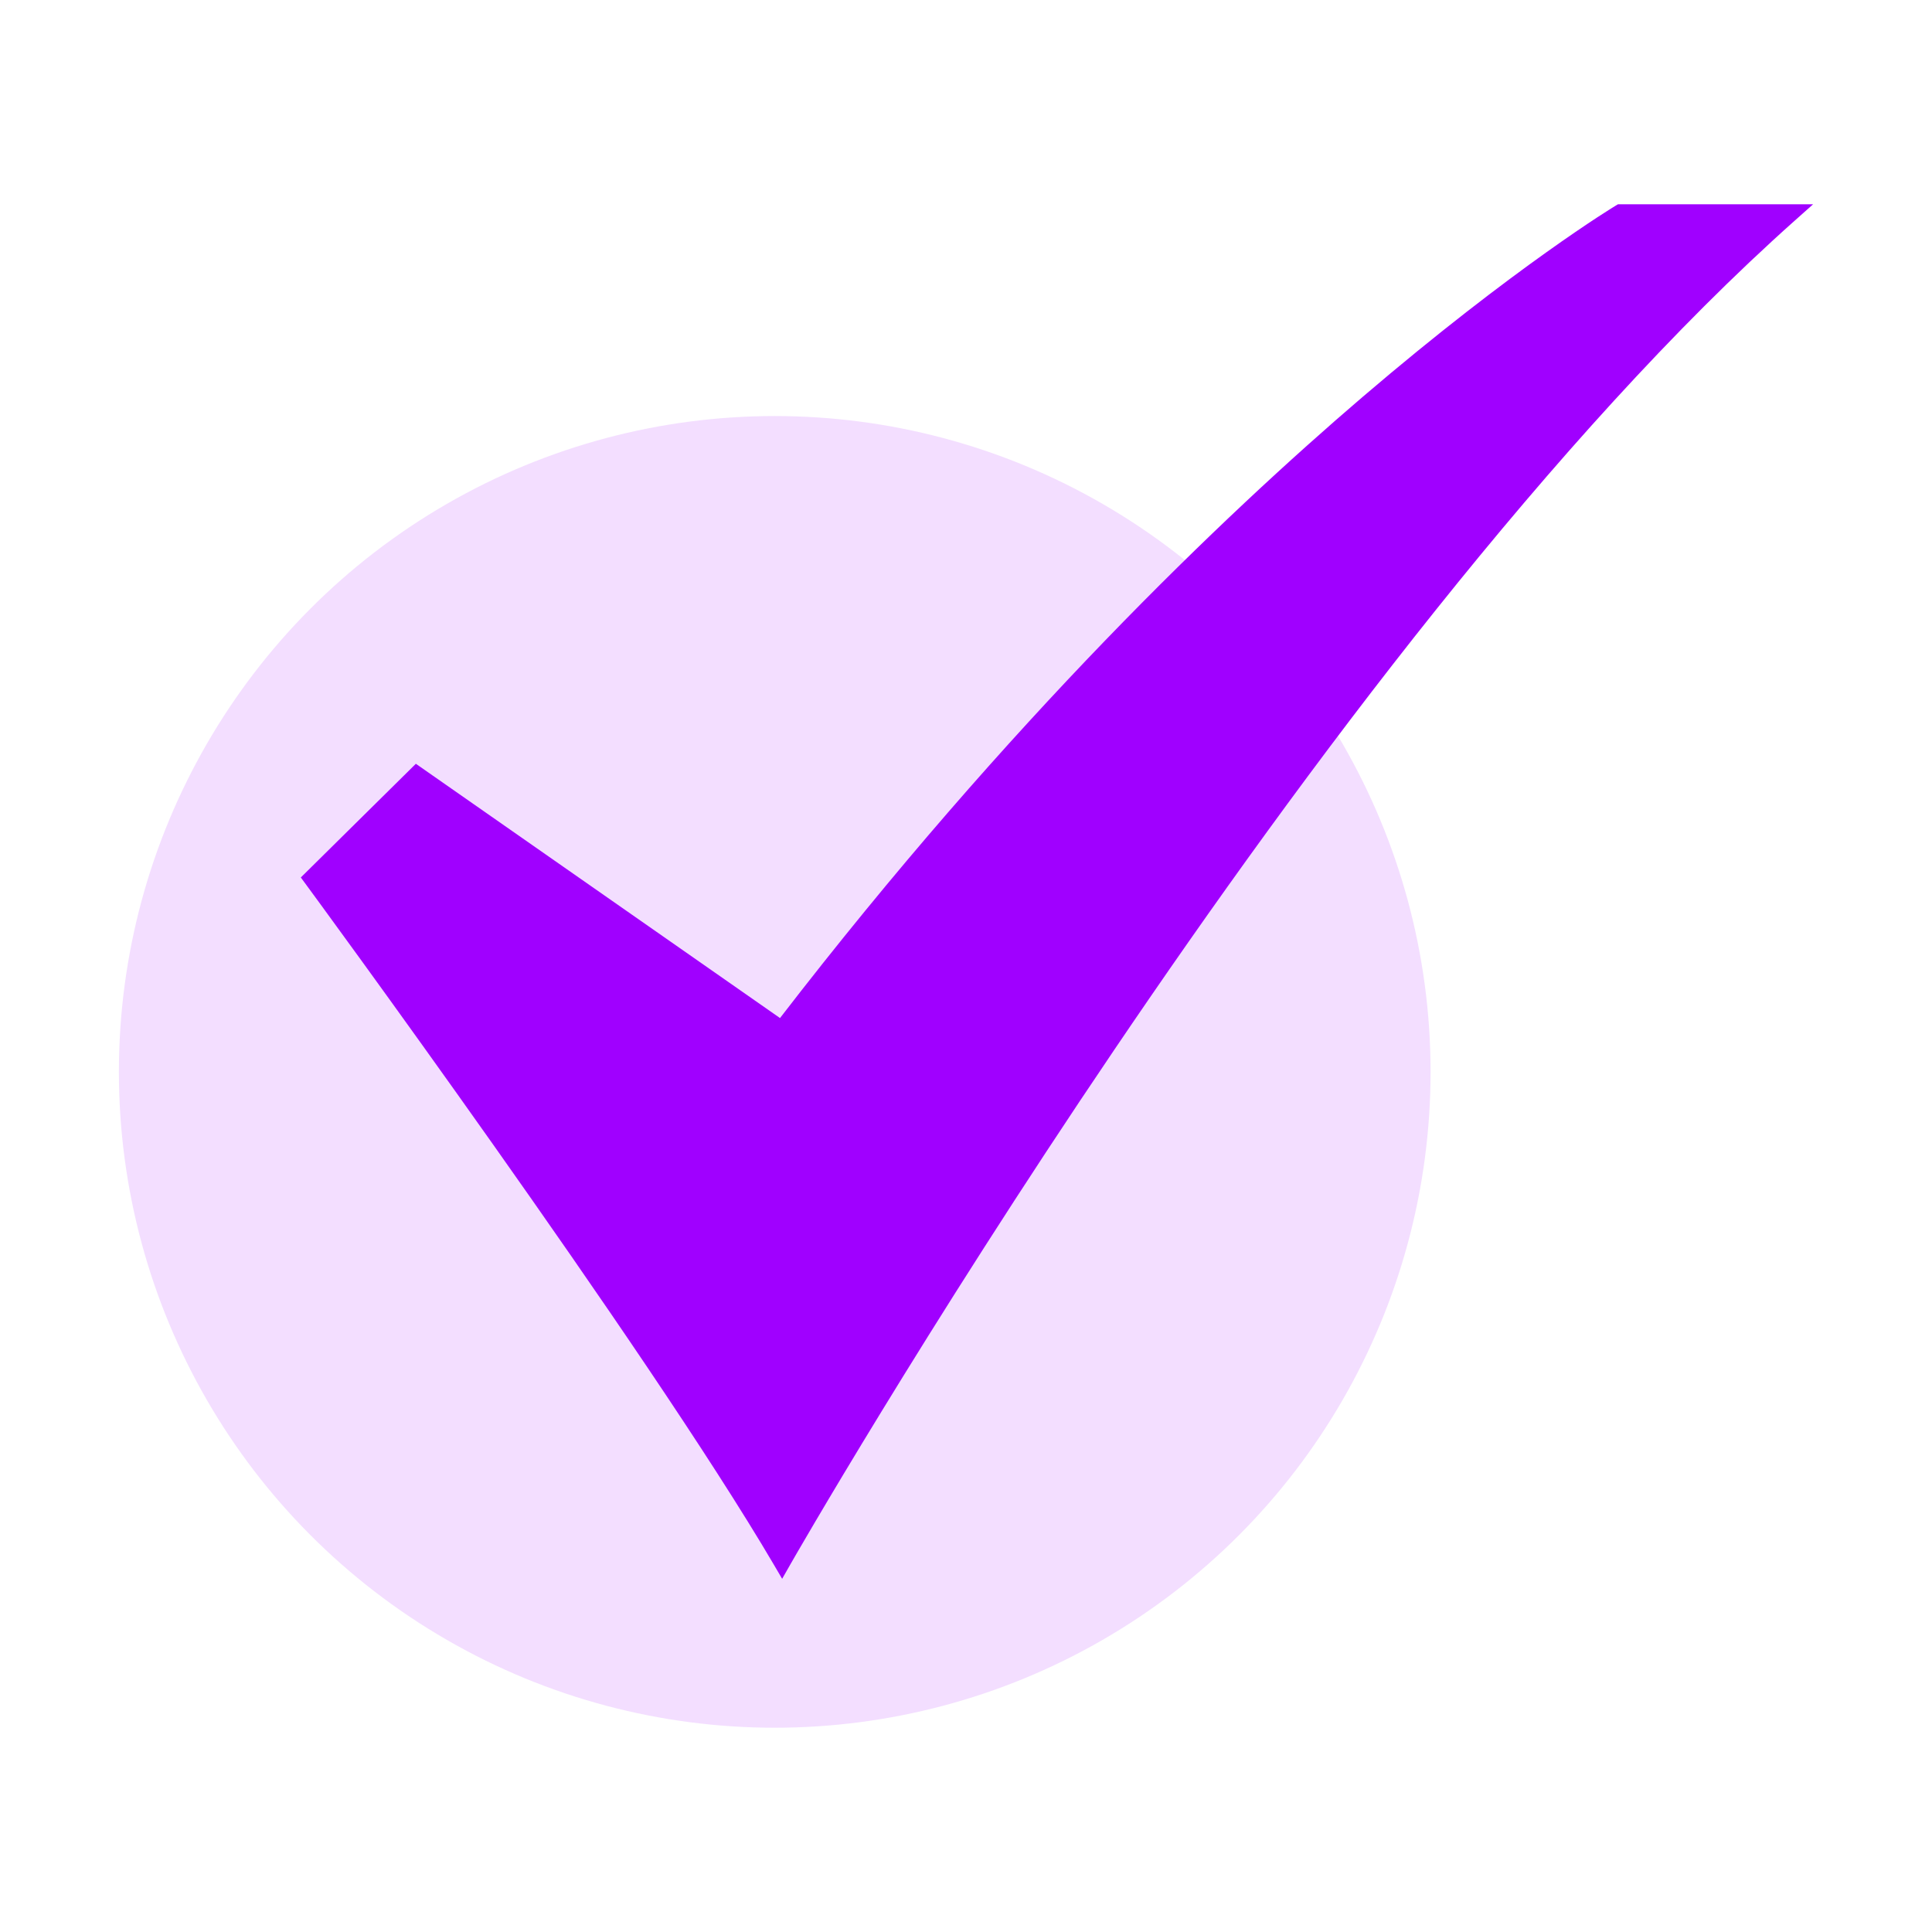
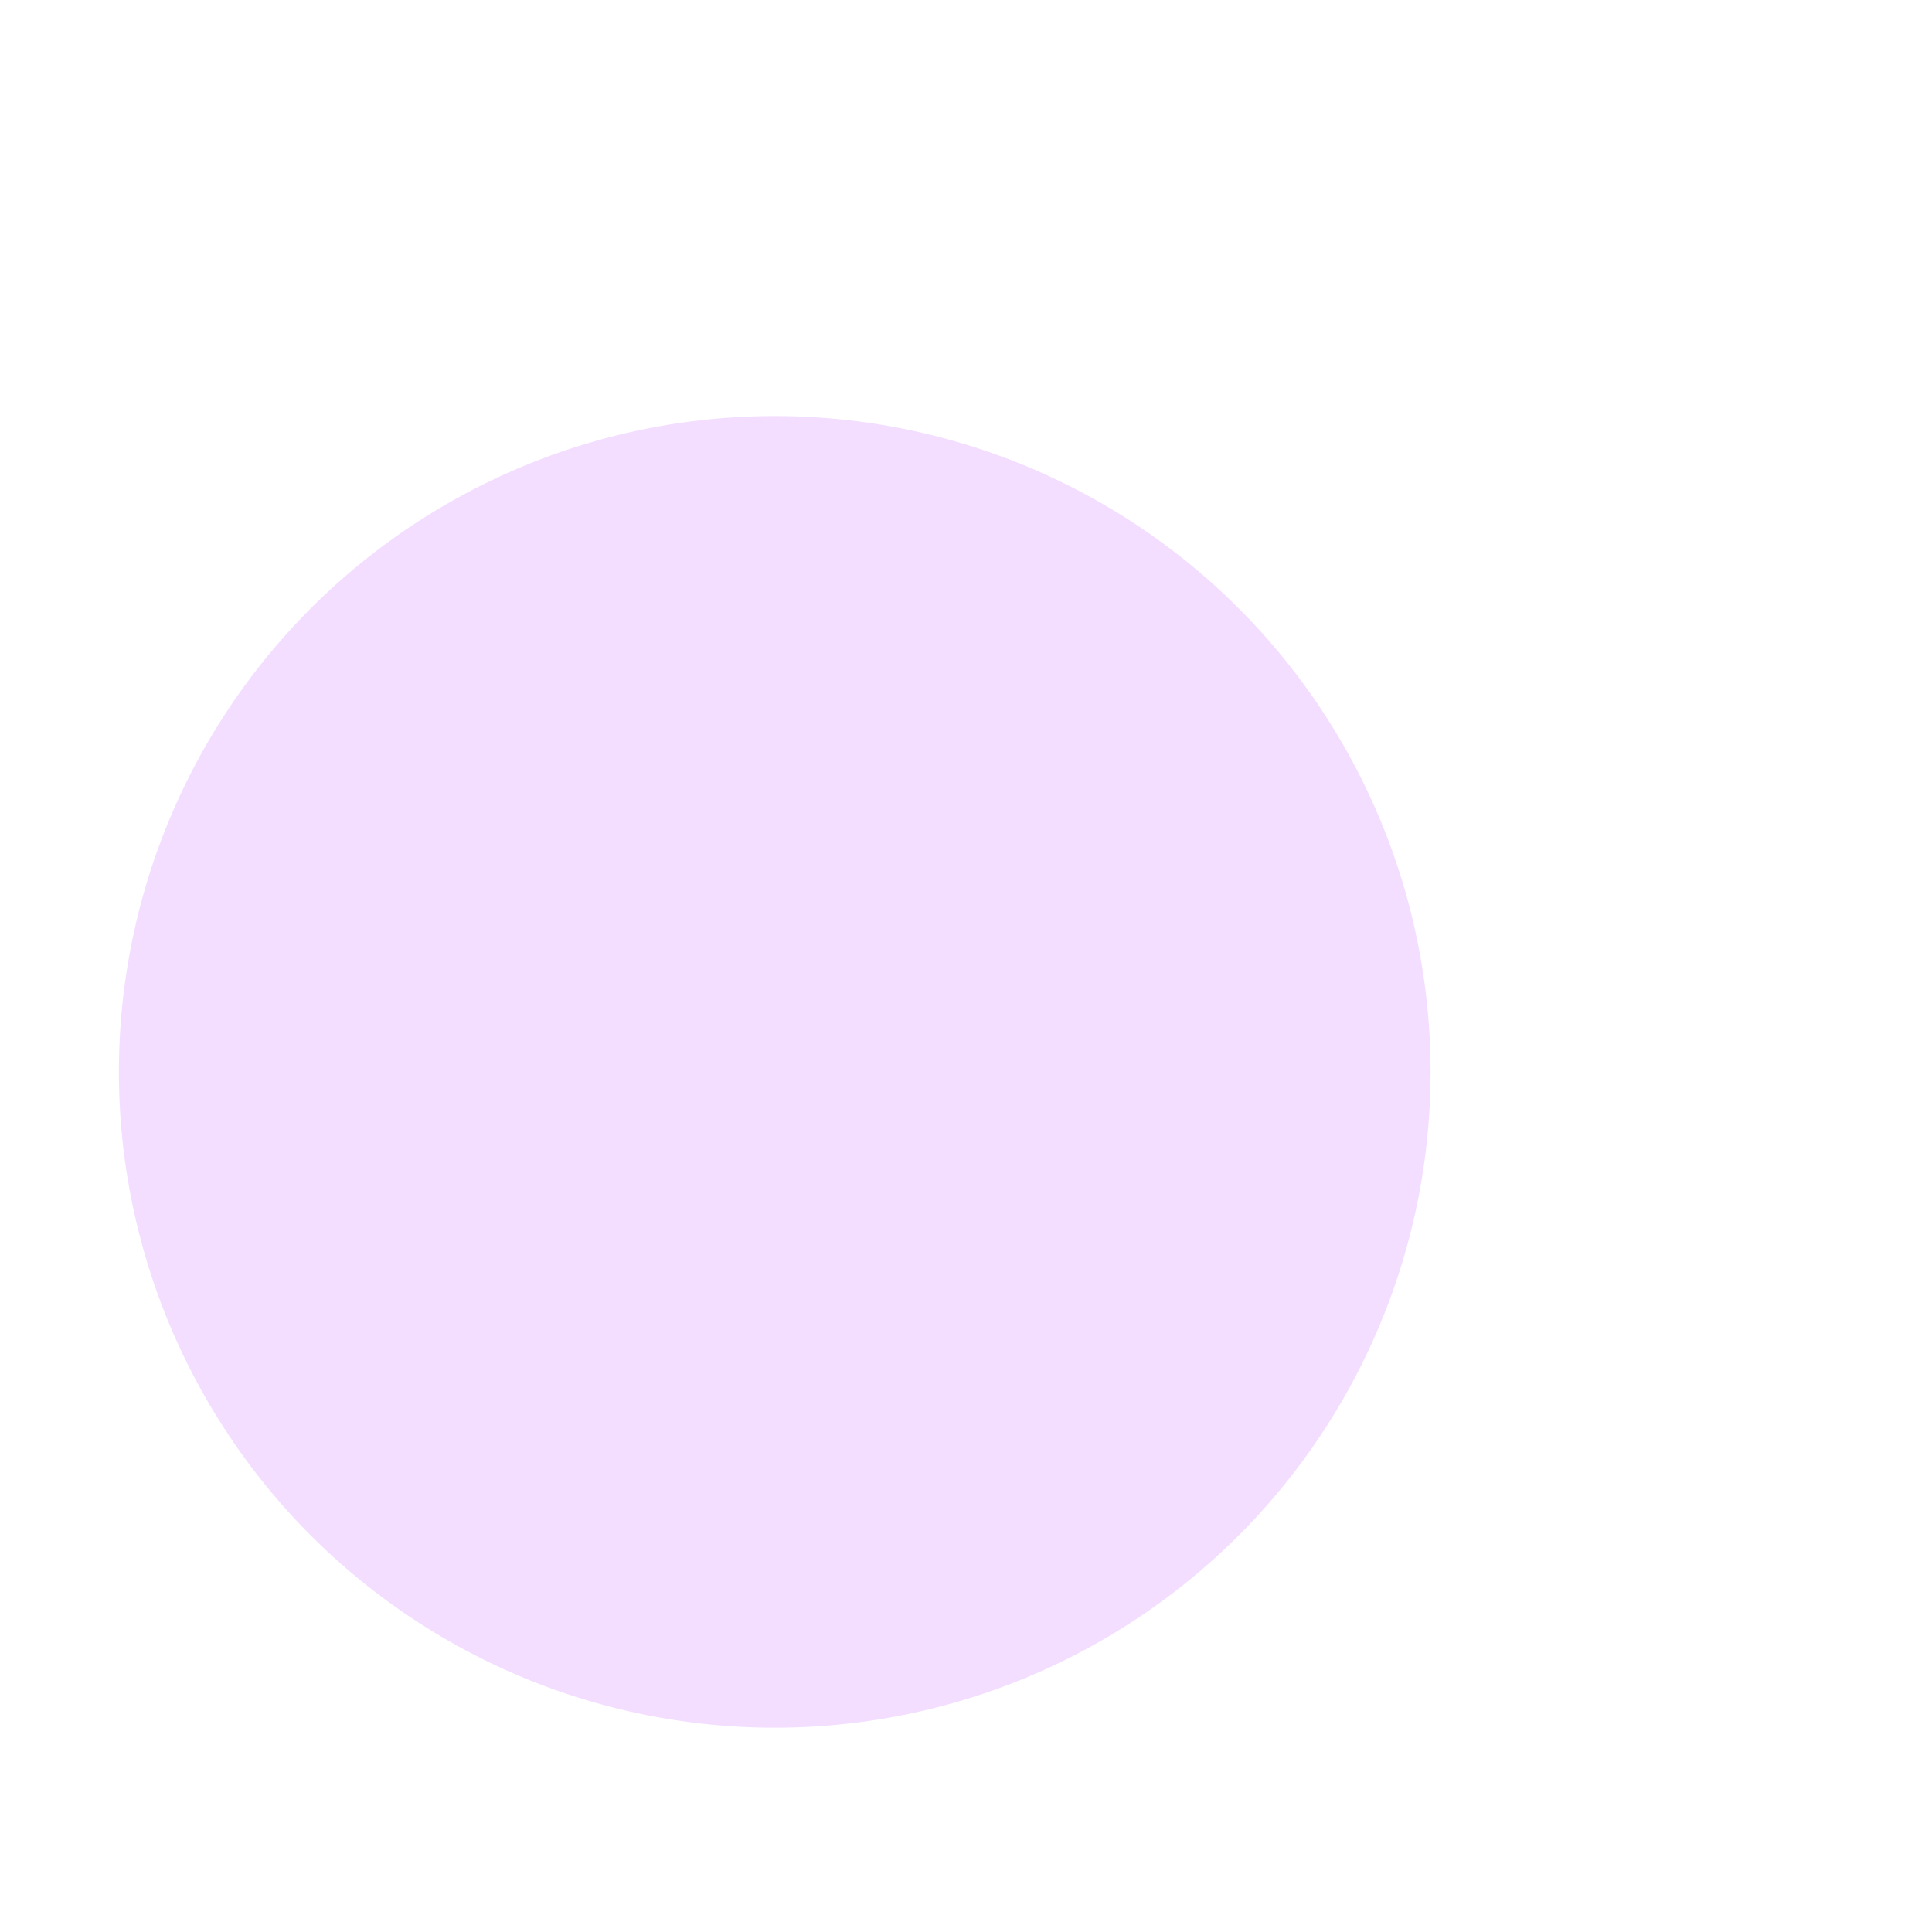
<svg xmlns="http://www.w3.org/2000/svg" version="1.1" width="45" height="45" x="0" y="0" viewBox="0 0 520 520" style="enable-background:new 0 0 512 512" xml:space="preserve" class="">
  <g>
    <g data-name="15-Checked">
      <circle cx="208.52" cy="288.5" r="176.52" fill="#F3DEFF" data-original="#b0ef8f" class="" opacity="1" />
-       <path fill="#A000FF" d="m210.516 424.937-2.239-3.815c-34.2-58.27-125.082-181.928-126-183.17l-1.311-1.781 30.963-30.6 98.012 68.439c61.711-80.079 119.283-135.081 156.837-167.2C407.859 71.675 434.6 55.5 434.87 55.345l.608-.364H488l-5.017 4.468C353.954 174.375 214.1 418.639 212.707 421.093z" data-original="#009045" class="" opacity="1" />
    </g>
  </g>
</svg>